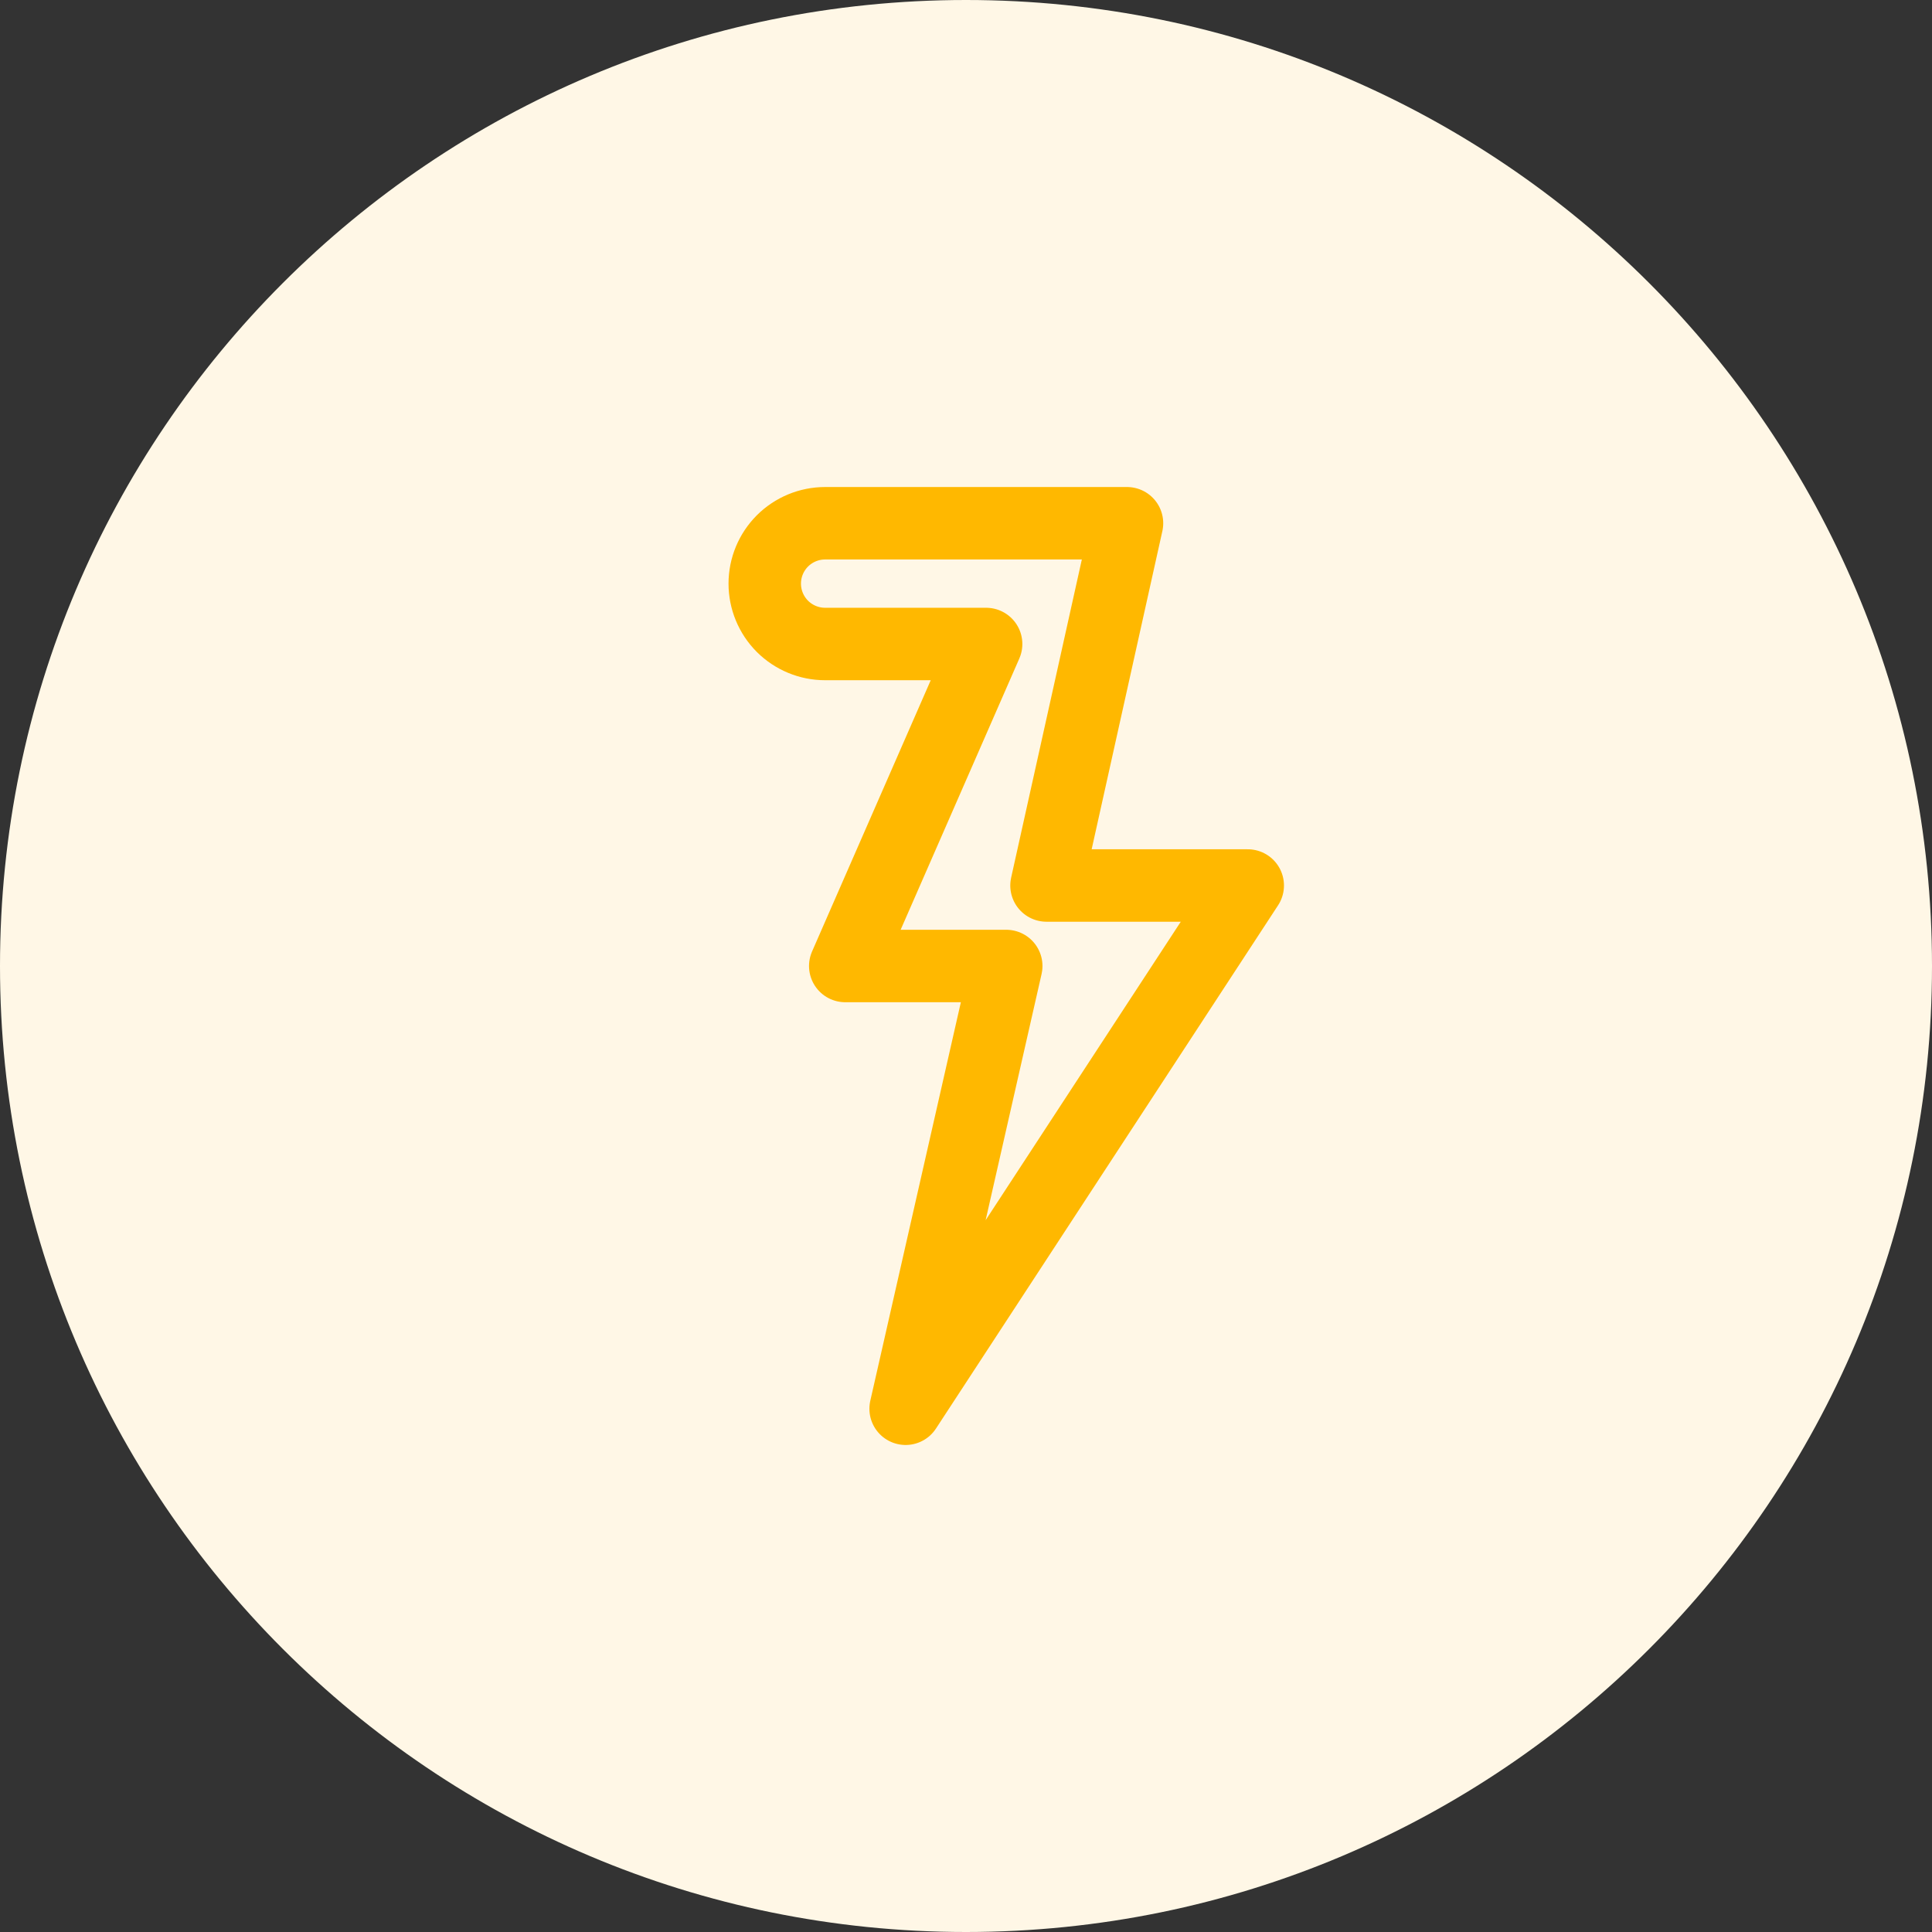
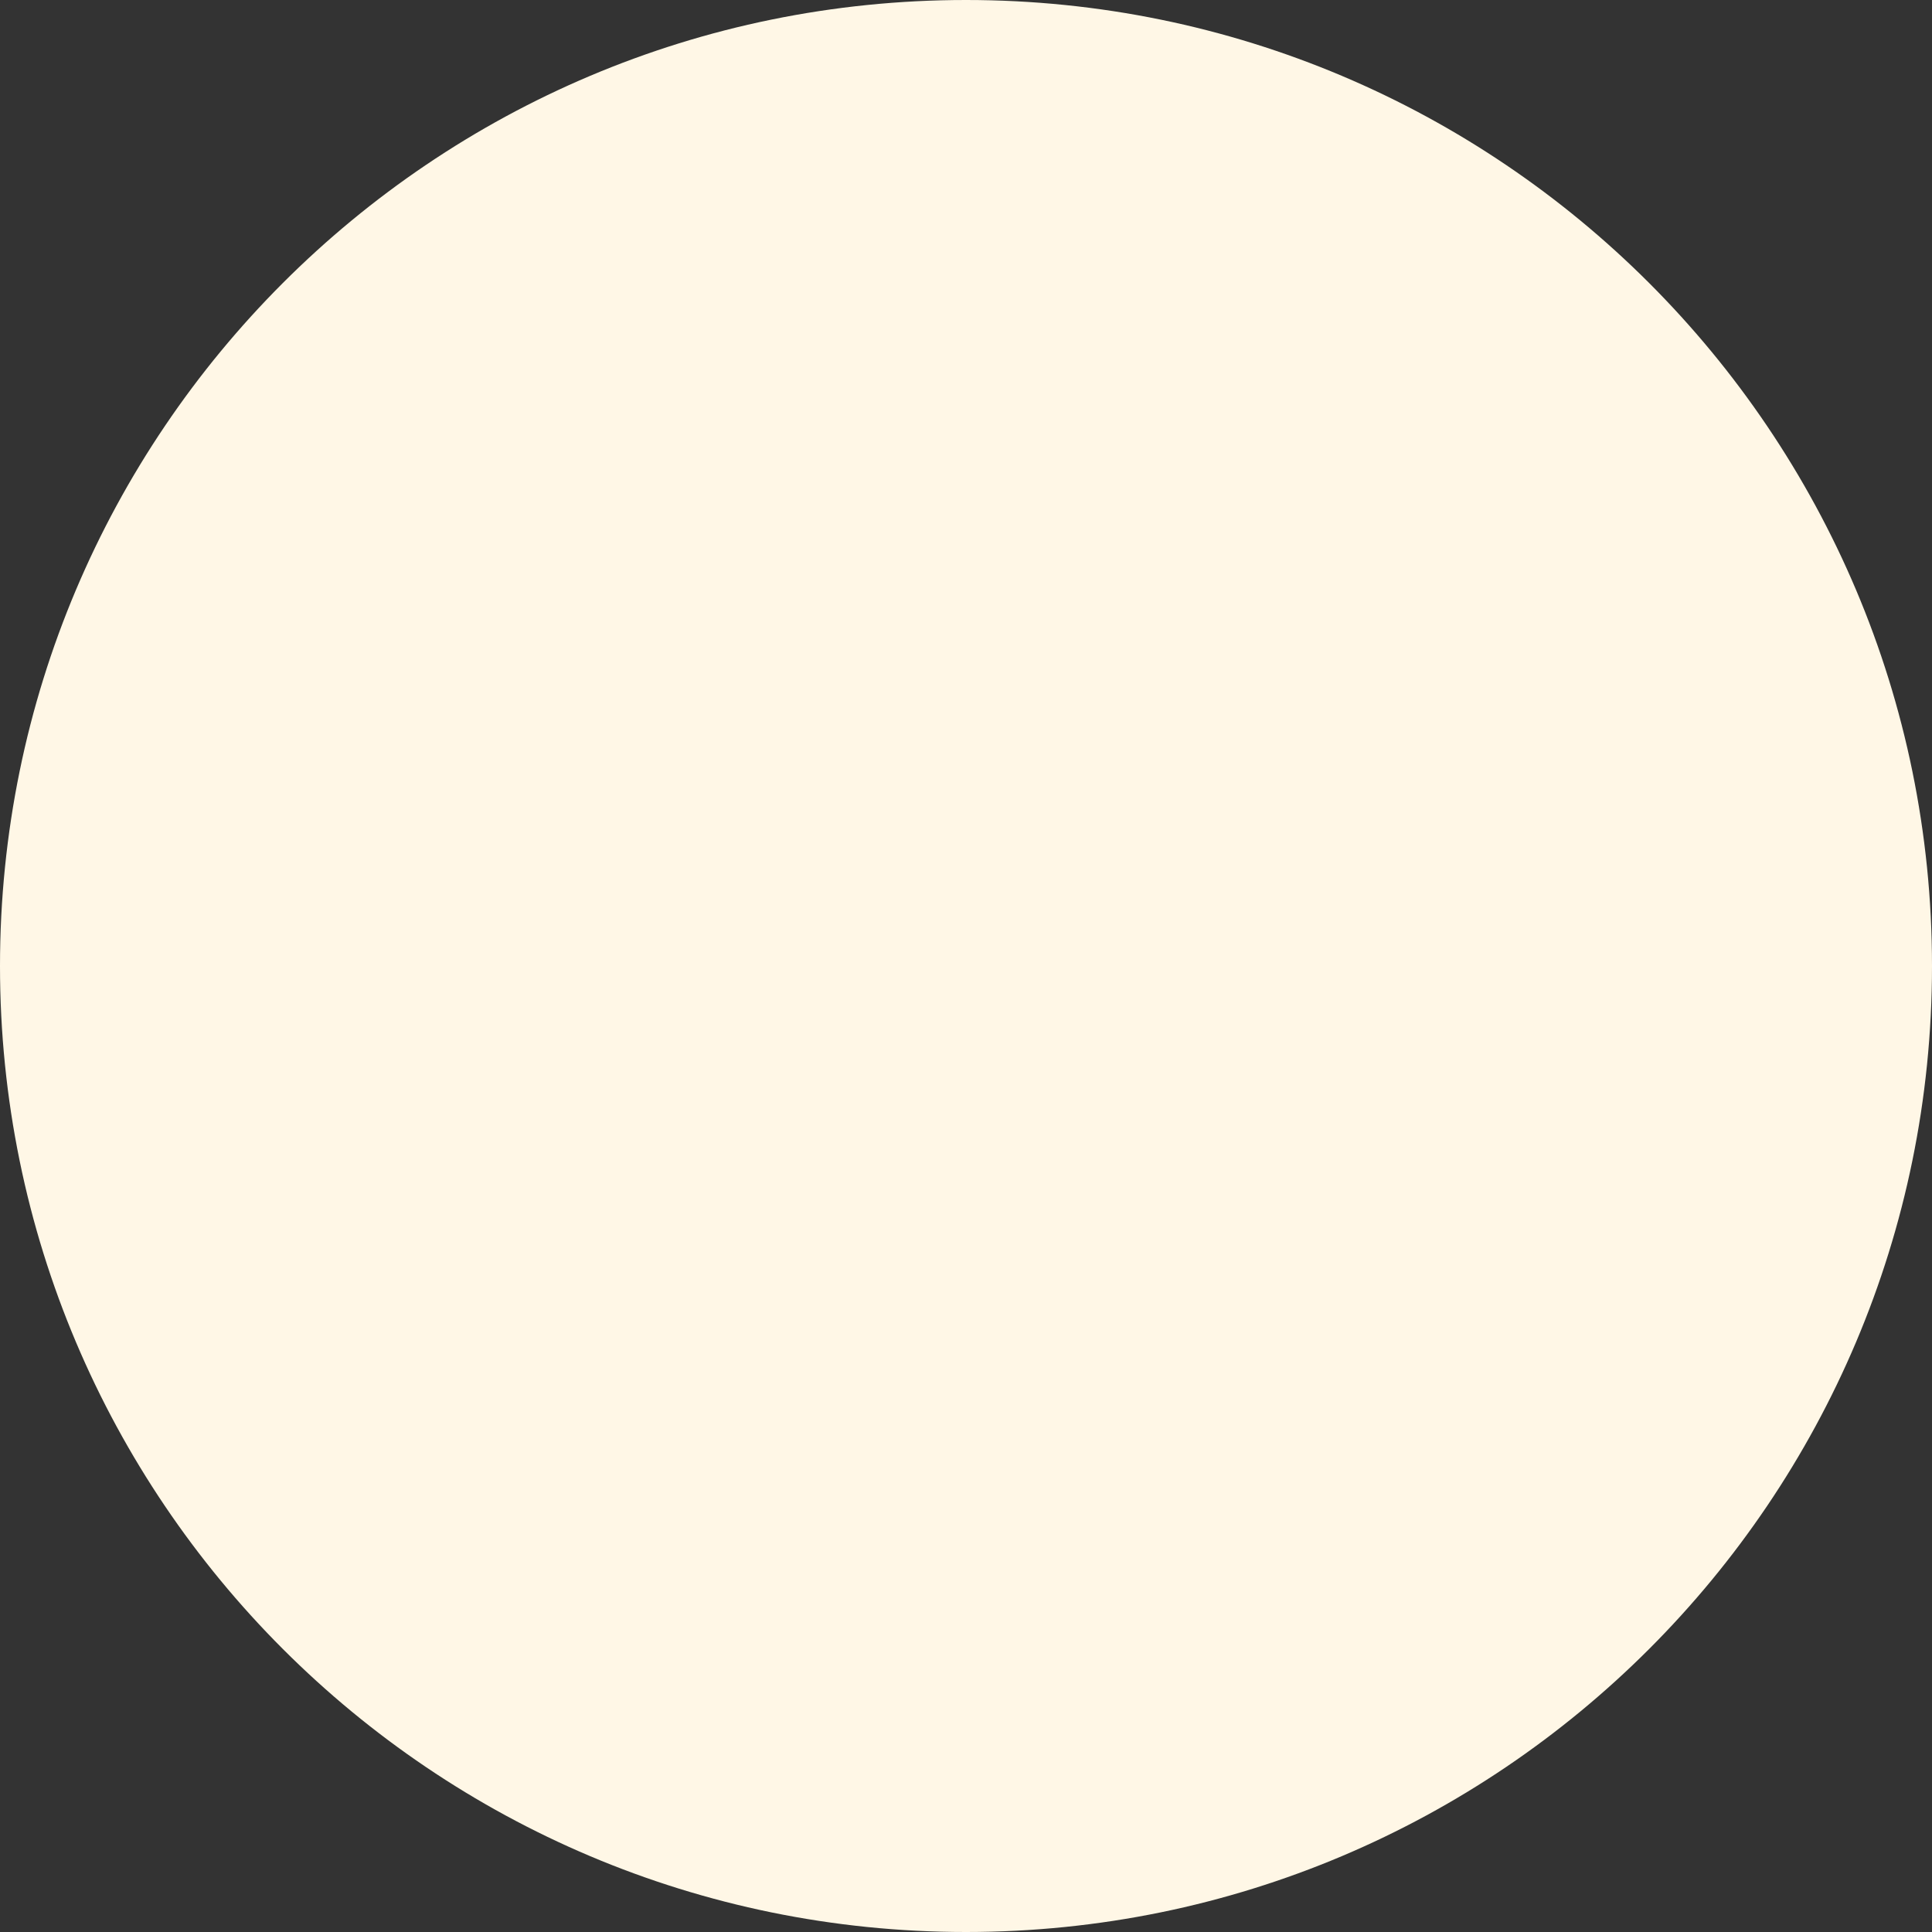
<svg xmlns="http://www.w3.org/2000/svg" width="48" height="48" viewBox="0 0 48 48" fill="none">
  <rect x="0" y="0" width="48" height="48" fill="#333333" stroke="none" />
  <path d="M0 24C0 10.745 10.745 0 24 0C37.255 0 48 10.745 48 24C48 37.255 37.255 48 24 48C10.745 48 0 37.255 0 24Z" fill="#FFF7E6" />
-   <path d="M28 13H20.5C20.102 13 19.721 13.158 19.439 13.439C19.158 13.721 19 14.102 19 14.5C19 14.898 19.158 15.279 19.439 15.561C19.721 15.842 20.102 16 20.5 16H24.5L21 24H25L22.5 35L31 22H26L28 13Z" stroke="#FFB800" stroke-width="1.8" stroke-linecap="round" stroke-linejoin="round" />
</svg>